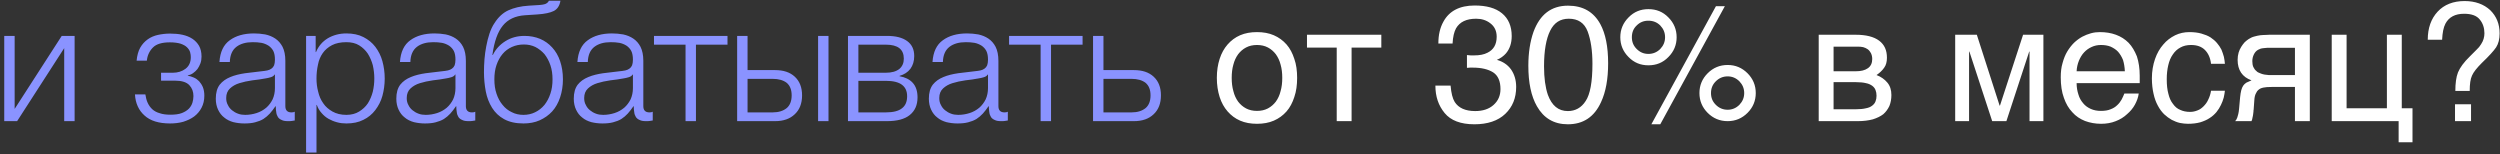
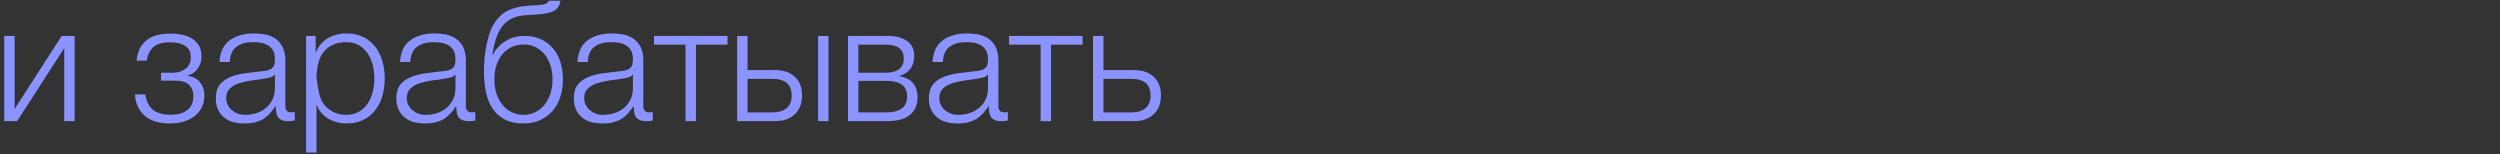
<svg xmlns="http://www.w3.org/2000/svg" width="454" height="28" viewBox="0 0 454 28" fill="none">
  <rect x="0" y="0" width="454" height="28" fill="#333333" stroke="none" />
-   <path d="M2.66 19.78L11.21 6.52H13.55V22H11.66V8.74L3.11 22H0.77V6.52H2.66V19.78ZM30.898 22.42C28.828 22.42 27.298 21.94 26.248 20.98C25.198 20.05 24.598 18.76 24.508 17.14H26.398C26.488 17.71 26.608 18.22 26.818 18.67C27.028 19.12 27.298 19.51 27.658 19.84C28.018 20.17 28.468 20.41 29.008 20.56C29.518 20.74 30.178 20.83 30.928 20.83C31.798 20.83 32.488 20.74 33.028 20.53C33.568 20.32 33.988 20.05 34.318 19.72C34.618 19.39 34.828 19.03 34.948 18.64C35.068 18.25 35.128 17.83 35.128 17.44C35.128 16.66 34.888 16 34.378 15.46C33.868 14.92 32.998 14.65 31.828 14.65H29.248V13.21H31.378C32.278 13.21 33.058 12.97 33.688 12.49C34.318 12.01 34.648 11.32 34.648 10.39C34.648 10.12 34.618 9.82 34.528 9.49C34.438 9.16 34.228 8.86 33.958 8.59C33.688 8.32 33.298 8.11 32.788 7.93C32.278 7.78 31.648 7.69 30.838 7.69C29.428 7.69 28.408 7.99 27.778 8.62C27.148 9.25 26.758 10.06 26.668 11.02H24.808C24.898 10.09 25.108 9.28 25.468 8.65C25.828 8.02 26.278 7.54 26.818 7.15C27.358 6.76 27.988 6.49 28.678 6.34C29.368 6.19 30.118 6.1 30.868 6.1C31.678 6.1 32.428 6.16 33.118 6.31C33.808 6.46 34.408 6.7 34.918 7.03C35.428 7.36 35.848 7.81 36.148 8.32C36.448 8.86 36.598 9.52 36.598 10.27C36.598 10.72 36.538 11.14 36.388 11.53C36.238 11.92 36.058 12.25 35.848 12.55C35.608 12.85 35.338 13.09 35.038 13.3C34.738 13.51 34.438 13.63 34.108 13.69V13.75C34.468 13.81 34.828 13.93 35.188 14.08C35.548 14.23 35.878 14.47 36.148 14.74C36.418 15.04 36.658 15.4 36.838 15.82C37.018 16.27 37.108 16.78 37.108 17.38C37.108 18.22 36.928 18.94 36.598 19.57C36.268 20.2 35.818 20.74 35.248 21.16C34.678 21.58 34.018 21.88 33.268 22.12C32.518 22.33 31.708 22.42 30.898 22.42ZM44.379 22.42C43.658 22.42 42.998 22.33 42.368 22.18C41.739 22 41.169 21.73 40.718 21.34C40.239 20.98 39.879 20.5 39.608 19.93C39.339 19.36 39.188 18.7 39.188 17.92C39.188 16.84 39.428 16 39.908 15.37C40.389 14.77 41.019 14.32 41.828 13.99C42.608 13.66 43.508 13.45 44.498 13.3L47.498 12.94C47.889 12.91 48.218 12.85 48.548 12.79C48.849 12.73 49.089 12.61 49.298 12.46C49.508 12.31 49.658 12.13 49.779 11.86C49.868 11.59 49.928 11.26 49.928 10.84C49.928 10.21 49.839 9.67 49.629 9.25C49.419 8.86 49.118 8.53 48.758 8.29C48.368 8.05 47.949 7.87 47.468 7.78C46.959 7.69 46.449 7.66 45.879 7.66C44.678 7.66 43.688 7.93 42.938 8.5C42.188 9.07 41.769 10 41.739 11.26H39.849C39.968 9.43 40.599 8.11 41.739 7.3C42.849 6.49 44.319 6.07 46.118 6.07C46.809 6.07 47.468 6.13 48.158 6.25C48.849 6.4 49.449 6.64 49.989 7C50.529 7.36 50.978 7.87 51.309 8.5C51.639 9.16 51.819 10 51.819 11.05V19.27C51.819 20.02 52.178 20.41 52.928 20.41C53.169 20.41 53.379 20.38 53.529 20.29V21.88L52.959 21.97C52.779 22 52.569 22 52.298 22C51.819 22 51.428 21.94 51.158 21.79C50.858 21.67 50.618 21.49 50.468 21.25C50.319 21.01 50.199 20.71 50.169 20.38C50.108 20.05 50.078 19.69 50.078 19.3H50.019C49.688 19.81 49.328 20.23 48.998 20.62C48.639 21.01 48.248 21.34 47.828 21.61C47.379 21.88 46.898 22.06 46.328 22.21C45.758 22.36 45.129 22.42 44.379 22.42ZM44.529 20.86C45.248 20.86 45.938 20.74 46.599 20.53C47.258 20.32 47.828 19.99 48.339 19.57C48.819 19.15 49.209 18.64 49.508 18.04C49.779 17.44 49.928 16.75 49.928 16V13.54H49.868C49.748 13.75 49.508 13.93 49.178 14.02C48.849 14.11 48.548 14.2 48.279 14.23C47.468 14.38 46.658 14.5 45.819 14.59C44.949 14.71 44.169 14.89 43.478 15.1C42.788 15.31 42.218 15.64 41.769 16.06C41.319 16.48 41.078 17.05 41.078 17.8C41.078 18.28 41.169 18.7 41.379 19.06C41.559 19.45 41.798 19.75 42.129 20.02C42.459 20.29 42.819 20.5 43.239 20.65C43.629 20.8 44.078 20.86 44.529 20.86ZM57.325 9.46H57.385C57.835 8.38 58.555 7.54 59.545 6.94C60.535 6.37 61.645 6.07 62.905 6.07C64.075 6.07 65.125 6.28 65.995 6.73C66.865 7.18 67.585 7.75 68.155 8.5C68.725 9.25 69.175 10.12 69.445 11.11C69.715 12.1 69.865 13.15 69.865 14.26C69.865 15.37 69.715 16.42 69.445 17.41C69.175 18.4 68.725 19.24 68.155 19.99C67.585 20.74 66.865 21.34 65.995 21.76C65.125 22.21 64.075 22.42 62.905 22.42C62.335 22.42 61.765 22.36 61.225 22.21C60.655 22.06 60.145 21.85 59.665 21.58C59.185 21.31 58.765 20.95 58.405 20.53C58.015 20.11 57.745 19.63 57.535 19.06H57.475V27.7H55.585V6.52H57.325V9.46ZM62.905 20.86C63.805 20.86 64.585 20.65 65.215 20.26C65.845 19.87 66.385 19.39 66.805 18.76C67.195 18.13 67.495 17.44 67.705 16.63C67.885 15.85 67.975 15.07 67.975 14.26C67.975 13.45 67.885 12.67 67.705 11.86C67.495 11.08 67.195 10.39 66.805 9.76C66.385 9.13 65.845 8.62 65.215 8.23C64.585 7.84 63.805 7.66 62.905 7.66C61.855 7.66 60.985 7.84 60.295 8.2C59.605 8.56 59.035 9.04 58.615 9.64C58.195 10.24 57.895 10.93 57.745 11.74C57.565 12.55 57.475 13.39 57.475 14.26C57.475 15.07 57.565 15.85 57.775 16.63C57.955 17.44 58.255 18.13 58.705 18.76C59.125 19.39 59.695 19.87 60.385 20.26C61.075 20.65 61.915 20.86 62.905 20.86ZM77.162 22.42C76.442 22.42 75.782 22.33 75.152 22.18C74.522 22 73.952 21.73 73.502 21.34C73.022 20.98 72.662 20.5 72.392 19.93C72.122 19.36 71.972 18.7 71.972 17.92C71.972 16.84 72.212 16 72.692 15.37C73.172 14.77 73.802 14.32 74.612 13.99C75.392 13.66 76.292 13.45 77.282 13.3L80.282 12.94C80.672 12.91 81.002 12.85 81.332 12.79C81.632 12.73 81.872 12.61 82.082 12.46C82.292 12.31 82.442 12.13 82.562 11.86C82.652 11.59 82.712 11.26 82.712 10.84C82.712 10.21 82.622 9.67 82.412 9.25C82.202 8.86 81.902 8.53 81.542 8.29C81.152 8.05 80.732 7.87 80.252 7.78C79.742 7.69 79.232 7.66 78.662 7.66C77.462 7.66 76.472 7.93 75.722 8.5C74.972 9.07 74.552 10 74.522 11.26H72.632C72.752 9.43 73.382 8.11 74.522 7.3C75.632 6.49 77.102 6.07 78.902 6.07C79.592 6.07 80.252 6.13 80.942 6.25C81.632 6.4 82.232 6.64 82.772 7C83.312 7.36 83.762 7.87 84.092 8.5C84.422 9.16 84.602 10 84.602 11.05V19.27C84.602 20.02 84.962 20.41 85.712 20.41C85.952 20.41 86.162 20.38 86.312 20.29V21.88L85.742 21.97C85.562 22 85.352 22 85.082 22C84.602 22 84.212 21.94 83.942 21.79C83.642 21.67 83.402 21.49 83.252 21.25C83.102 21.01 82.982 20.71 82.952 20.38C82.892 20.05 82.862 19.69 82.862 19.3H82.802C82.472 19.81 82.112 20.23 81.782 20.62C81.422 21.01 81.032 21.34 80.612 21.61C80.162 21.88 79.682 22.06 79.112 22.21C78.542 22.36 77.912 22.42 77.162 22.42ZM77.312 20.86C78.032 20.86 78.722 20.74 79.382 20.53C80.042 20.32 80.612 19.99 81.122 19.57C81.602 19.15 81.992 18.64 82.292 18.04C82.562 17.44 82.712 16.75 82.712 16V13.54H82.652C82.532 13.75 82.292 13.93 81.962 14.02C81.632 14.11 81.332 14.2 81.062 14.23C80.252 14.38 79.442 14.5 78.602 14.59C77.732 14.71 76.952 14.89 76.262 15.1C75.572 15.31 75.002 15.64 74.552 16.06C74.102 16.48 73.862 17.05 73.862 17.8C73.862 18.28 73.952 18.7 74.162 19.06C74.342 19.45 74.582 19.75 74.912 20.02C75.242 20.29 75.602 20.5 76.022 20.65C76.412 20.8 76.862 20.86 77.312 20.86ZM95.058 22.42C93.648 22.42 92.478 22.15 91.548 21.64C90.618 21.13 89.898 20.44 89.358 19.57C88.818 18.7 88.428 17.71 88.218 16.6C88.008 15.49 87.888 14.32 87.888 13.12C87.888 12.37 87.918 11.59 87.978 10.78C88.038 9.97 88.158 9.19 88.308 8.38C88.458 7.6 88.638 6.85 88.878 6.13C89.118 5.41 89.418 4.75 89.808 4.18C90.498 3.1 91.338 2.32 92.328 1.87C93.318 1.42 94.548 1.12 96.018 1.03L97.458 0.94C98.268 0.91 98.808 0.82 99.078 0.7C99.348 0.58 99.558 0.4 99.678 0.13H101.778C101.628 1.06 101.208 1.66 100.578 1.99C99.918 2.32 98.928 2.53 97.608 2.62L95.328 2.77C93.558 2.89 92.238 3.52 91.308 4.66C90.378 5.8 89.748 7.57 89.418 9.97H89.508C90.018 8.92 90.798 8.08 91.818 7.45C92.838 6.82 93.978 6.52 95.238 6.52C96.288 6.52 97.218 6.7 98.088 7.06C98.928 7.42 99.648 7.93 100.278 8.62C100.908 9.31 101.388 10.12 101.718 11.11C102.048 12.1 102.228 13.18 102.228 14.41C102.228 15.61 102.048 16.69 101.718 17.68C101.388 18.67 100.908 19.54 100.278 20.23C99.648 20.92 98.868 21.46 97.998 21.85C97.128 22.24 96.138 22.42 95.058 22.42ZM95.058 20.86C95.808 20.86 96.528 20.71 97.188 20.38C97.818 20.08 98.388 19.63 98.868 19.06C99.318 18.49 99.678 17.83 99.948 17.02C100.218 16.24 100.338 15.37 100.338 14.41C100.338 13.48 100.218 12.61 99.948 11.83C99.678 11.05 99.318 10.39 98.868 9.82C98.388 9.28 97.848 8.86 97.218 8.53C96.588 8.23 95.898 8.08 95.148 8.08C94.338 8.08 93.618 8.23 92.958 8.53C92.298 8.83 91.728 9.25 91.278 9.79C90.798 10.36 90.438 11.02 90.168 11.8C89.898 12.58 89.778 13.45 89.778 14.41C89.778 15.37 89.898 16.24 90.168 17.02C90.438 17.83 90.798 18.49 91.278 19.06C91.728 19.63 92.298 20.08 92.958 20.38C93.588 20.71 94.308 20.86 95.058 20.86ZM109.388 22.42C108.668 22.42 108.008 22.33 107.378 22.18C106.748 22 106.178 21.73 105.728 21.34C105.248 20.98 104.888 20.5 104.618 19.93C104.348 19.36 104.198 18.7 104.198 17.92C104.198 16.84 104.438 16 104.918 15.37C105.398 14.77 106.028 14.32 106.838 13.99C107.618 13.66 108.518 13.45 109.508 13.3L112.508 12.94C112.898 12.91 113.228 12.85 113.558 12.79C113.858 12.73 114.098 12.61 114.308 12.46C114.518 12.31 114.668 12.13 114.788 11.86C114.878 11.59 114.938 11.26 114.938 10.84C114.938 10.21 114.848 9.67 114.638 9.25C114.428 8.86 114.128 8.53 113.768 8.29C113.378 8.05 112.958 7.87 112.478 7.78C111.968 7.69 111.458 7.66 110.888 7.66C109.688 7.66 108.698 7.93 107.948 8.5C107.198 9.07 106.778 10 106.748 11.26H104.858C104.978 9.43 105.608 8.11 106.748 7.3C107.858 6.49 109.328 6.07 111.128 6.07C111.818 6.07 112.478 6.13 113.168 6.25C113.858 6.4 114.458 6.64 114.998 7C115.538 7.36 115.988 7.87 116.318 8.5C116.648 9.16 116.828 10 116.828 11.05V19.27C116.828 20.02 117.188 20.41 117.938 20.41C118.178 20.41 118.388 20.38 118.538 20.29V21.88L117.968 21.97C117.788 22 117.578 22 117.308 22C116.828 22 116.438 21.94 116.168 21.79C115.868 21.67 115.628 21.49 115.478 21.25C115.328 21.01 115.208 20.71 115.178 20.38C115.118 20.05 115.088 19.69 115.088 19.3H115.028C114.698 19.81 114.338 20.23 114.008 20.62C113.648 21.01 113.258 21.34 112.838 21.61C112.388 21.88 111.908 22.06 111.338 22.21C110.768 22.36 110.138 22.42 109.388 22.42ZM109.538 20.86C110.258 20.86 110.948 20.74 111.608 20.53C112.268 20.32 112.838 19.99 113.348 19.57C113.828 19.15 114.218 18.64 114.518 18.04C114.788 17.44 114.938 16.75 114.938 16V13.54H114.878C114.758 13.75 114.518 13.93 114.188 14.02C113.858 14.11 113.558 14.2 113.288 14.23C112.478 14.38 111.668 14.5 110.828 14.59C109.958 14.71 109.178 14.89 108.488 15.1C107.798 15.31 107.228 15.64 106.778 16.06C106.328 16.48 106.088 17.05 106.088 17.8C106.088 18.28 106.178 18.7 106.388 19.06C106.568 19.45 106.808 19.75 107.138 20.02C107.468 20.29 107.828 20.5 108.248 20.65C108.638 20.8 109.088 20.86 109.538 20.86ZM118.765 6.52H132.115V8.11H126.385V22H124.495V8.11H118.765V6.52ZM135.756 12.73H140.766C142.266 12.73 143.466 13.12 144.336 13.93C145.206 14.74 145.656 15.85 145.656 17.32C145.656 18.79 145.206 19.93 144.336 20.74C143.466 21.58 142.266 22 140.766 22H133.866V6.52H135.756V12.73ZM150.456 22H148.566V6.52H150.456V22ZM140.316 20.41C141.396 20.41 142.236 20.14 142.866 19.63C143.466 19.12 143.766 18.34 143.766 17.32C143.766 16.3 143.466 15.55 142.866 15.04C142.236 14.56 141.396 14.32 140.316 14.32H135.756V20.41H140.316ZM161.073 6.52C162.663 6.52 163.863 6.82 164.733 7.45C165.603 8.08 166.023 8.98 166.023 10.18C166.023 11.11 165.783 11.86 165.333 12.49C164.853 13.12 164.193 13.54 163.353 13.78V13.84C164.373 14.02 165.183 14.41 165.753 15.04C166.323 15.67 166.623 16.54 166.623 17.68C166.623 19.09 166.143 20.14 165.213 20.89C164.283 21.64 162.903 22 161.073 22H153.993V6.52H161.073ZM160.863 13.21C161.943 13.21 162.753 12.97 163.323 12.52C163.863 12.07 164.133 11.44 164.133 10.66C164.133 8.95 163.053 8.11 160.863 8.11H155.883V13.21H160.863ZM160.863 20.41C162.183 20.41 163.173 20.17 163.803 19.66C164.433 19.18 164.733 18.46 164.733 17.47C164.733 16.57 164.433 15.88 163.803 15.4C163.173 14.92 162.183 14.68 160.863 14.68H155.883V20.41H160.863ZM173.871 22.42C173.151 22.42 172.491 22.33 171.861 22.18C171.231 22 170.661 21.73 170.211 21.34C169.731 20.98 169.371 20.5 169.101 19.93C168.831 19.36 168.681 18.7 168.681 17.92C168.681 16.84 168.921 16 169.401 15.37C169.881 14.77 170.511 14.32 171.321 13.99C172.101 13.66 173.001 13.45 173.991 13.3L176.991 12.94C177.381 12.91 177.711 12.85 178.041 12.79C178.341 12.73 178.581 12.61 178.791 12.46C179.001 12.31 179.151 12.13 179.271 11.86C179.361 11.59 179.421 11.26 179.421 10.84C179.421 10.21 179.331 9.67 179.121 9.25C178.911 8.86 178.611 8.53 178.251 8.29C177.861 8.05 177.441 7.87 176.961 7.78C176.451 7.69 175.941 7.66 175.371 7.66C174.171 7.66 173.181 7.93 172.431 8.5C171.681 9.07 171.261 10 171.231 11.26H169.341C169.461 9.43 170.091 8.11 171.231 7.3C172.341 6.49 173.811 6.07 175.611 6.07C176.301 6.07 176.961 6.13 177.651 6.25C178.341 6.4 178.941 6.64 179.481 7C180.021 7.36 180.471 7.87 180.801 8.5C181.131 9.16 181.311 10 181.311 11.05V19.27C181.311 20.02 181.671 20.41 182.421 20.41C182.661 20.41 182.871 20.38 183.021 20.29V21.88L182.451 21.97C182.271 22 182.061 22 181.791 22C181.311 22 180.921 21.94 180.651 21.79C180.351 21.67 180.111 21.49 179.961 21.25C179.811 21.01 179.691 20.71 179.661 20.38C179.601 20.05 179.571 19.69 179.571 19.3H179.511C179.181 19.81 178.821 20.23 178.491 20.62C178.131 21.01 177.741 21.34 177.321 21.61C176.871 21.88 176.391 22.06 175.821 22.21C175.251 22.36 174.621 22.42 173.871 22.42ZM174.021 20.86C174.741 20.86 175.431 20.74 176.091 20.53C176.751 20.32 177.321 19.99 177.831 19.57C178.311 19.15 178.701 18.64 179.001 18.04C179.271 17.44 179.421 16.75 179.421 16V13.54H179.361C179.241 13.75 179.001 13.93 178.671 14.02C178.341 14.11 178.041 14.2 177.771 14.23C176.961 14.38 176.151 14.5 175.311 14.59C174.441 14.71 173.661 14.89 172.971 15.1C172.281 15.31 171.711 15.64 171.261 16.06C170.811 16.48 170.571 17.05 170.571 17.8C170.571 18.28 170.661 18.7 170.871 19.06C171.051 19.45 171.291 19.75 171.621 20.02C171.951 20.29 172.311 20.5 172.731 20.65C173.121 20.8 173.571 20.86 174.021 20.86ZM183.247 6.52H196.597V8.11H190.867V22H188.977V8.11H183.247V6.52ZM200.388 12.73H205.938C207.438 12.73 208.638 13.12 209.508 13.93C210.378 14.74 210.828 15.85 210.828 17.32C210.828 18.79 210.378 19.93 209.508 20.74C208.638 21.58 207.438 22 205.938 22H198.498V6.52H200.388V12.73ZM205.488 20.41C206.568 20.41 207.408 20.14 208.038 19.63C208.638 19.12 208.938 18.34 208.938 17.32C208.938 16.3 208.638 15.55 208.038 15.04C207.408 14.56 206.568 14.32 205.488 14.32H200.388V20.41H205.488Z" fill="#8A93FF" />
-   <path d="M235.558 14.14C235.558 15.43 235.408 16.57 235.048 17.62C234.718 18.64 234.268 19.51 233.638 20.23C233.008 20.95 232.228 21.52 231.328 21.91C230.428 22.3 229.408 22.48 228.268 22.48C227.128 22.48 226.108 22.3 225.208 21.91C224.308 21.52 223.558 20.95 222.928 20.23C222.298 19.51 221.818 18.64 221.488 17.62C221.158 16.57 220.978 15.43 220.978 14.14C220.978 12.85 221.158 11.71 221.488 10.69C221.818 9.67 222.298 8.8 222.928 8.08C223.558 7.36 224.308 6.79 225.208 6.4C226.108 6.01 227.128 5.83 228.268 5.83C229.408 5.83 230.428 6.01 231.328 6.4C232.228 6.79 233.008 7.36 233.638 8.08C234.268 8.8 234.718 9.67 235.048 10.69C235.408 11.71 235.558 12.85 235.558 14.14ZM232.858 14.14C232.858 13.27 232.768 12.46 232.558 11.74C232.378 11.02 232.078 10.39 231.688 9.85C231.298 9.34 230.818 8.92 230.248 8.62C229.678 8.32 229.018 8.17 228.268 8.17C227.518 8.17 226.858 8.32 226.288 8.62C225.718 8.92 225.238 9.34 224.848 9.85C224.458 10.39 224.158 11.02 223.978 11.74C223.768 12.46 223.678 13.27 223.678 14.14C223.678 15.01 223.768 15.82 223.978 16.54C224.158 17.29 224.458 17.92 224.848 18.46C225.238 18.97 225.718 19.39 226.288 19.69C226.858 19.99 227.518 20.14 228.268 20.14C229.018 20.14 229.678 19.99 230.248 19.69C230.818 19.39 231.298 18.97 231.688 18.46C232.078 17.92 232.378 17.29 232.558 16.54C232.768 15.82 232.858 15.01 232.858 14.14ZM237.348 6.31H250.848V8.65H245.448V22H242.748V8.65H237.348V6.31ZM262.347 20.53C261.207 19.15 260.667 17.5 260.667 15.55H263.427C263.547 16.93 263.787 17.89 264.177 18.52C264.867 19.6 266.097 20.17 267.897 20.17C269.277 20.17 270.387 19.81 271.227 19.06C272.067 18.31 272.487 17.35 272.487 16.18C272.487 14.74 272.037 13.72 271.167 13.15C270.267 12.58 269.037 12.28 267.477 12.28H266.937C266.757 12.31 266.577 12.31 266.397 12.31V10C266.667 10.03 266.877 10.03 267.087 10.06H267.687C268.677 10.06 269.487 9.91 270.117 9.58C271.227 9.04 271.797 8.08 271.797 6.67C271.797 5.62 271.407 4.81 270.657 4.24C269.937 3.67 269.067 3.4 268.077 3.4C266.307 3.4 265.107 3.97 264.417 5.14C264.057 5.8 263.847 6.73 263.787 7.9H261.207C261.207 6.34 261.507 5.02 262.137 3.91C263.187 1.99 265.077 1 267.807 1C269.937 1 271.587 1.45 272.757 2.41C273.927 3.37 274.527 4.75 274.527 6.55C274.527 7.84 274.167 8.89 273.477 9.7C273.057 10.18 272.487 10.6 271.827 10.87C272.907 11.17 273.777 11.74 274.407 12.61C275.007 13.48 275.337 14.53 275.337 15.79C275.337 17.8 274.677 19.42 273.357 20.68C272.037 21.94 270.147 22.57 267.747 22.57C265.257 22.57 263.457 21.88 262.347 20.53ZM290.627 4.39C291.557 6.1 292.037 8.47 292.037 11.47C292.037 14.35 291.617 16.69 290.747 18.55C289.517 21.25 287.507 22.57 284.717 22.57C282.197 22.57 280.337 21.46 279.107 19.3C278.057 17.47 277.547 15.01 277.547 11.95C277.547 9.55 277.877 7.51 278.477 5.8C279.647 2.62 281.717 1.03 284.747 1.03C287.447 1.03 289.397 2.14 290.627 4.39ZM287.957 18.34C288.767 17.14 289.187 14.89 289.187 11.59C289.187 9.19 288.887 7.24 288.317 5.71C287.717 4.15 286.577 3.4 284.897 3.4C283.337 3.4 282.227 4.12 281.507 5.59C280.787 7.03 280.397 9.19 280.397 12.04C280.397 14.17 280.637 15.88 281.087 17.2C281.807 19.18 283.007 20.17 284.717 20.17C286.067 20.17 287.177 19.57 287.957 18.34ZM301.507 22.57H299.887L311.617 1.12H313.237L301.507 22.57ZM302.977 3.16C303.967 4.15 304.477 5.35 304.477 6.76C304.477 8.17 303.967 9.37 302.977 10.36C301.987 11.38 300.787 11.86 299.347 11.86C297.937 11.86 296.737 11.38 295.747 10.36C294.757 9.37 294.247 8.17 294.247 6.76C294.247 5.35 294.757 4.15 295.747 3.16C296.737 2.14 297.937 1.66 299.347 1.66C300.787 1.66 301.987 2.14 302.977 3.16ZM301.507 8.89C302.077 8.29 302.377 7.6 302.377 6.76C302.377 5.92 302.077 5.23 301.507 4.63C300.907 4.03 300.187 3.76 299.347 3.76C298.507 3.76 297.817 4.03 297.217 4.63C296.617 5.2 296.347 5.92 296.347 6.76C296.347 7.6 296.617 8.29 297.217 8.89C297.817 9.49 298.507 9.79 299.347 9.79C300.187 9.79 300.907 9.49 301.507 8.89ZM317.347 13.3C318.337 14.29 318.847 15.49 318.847 16.9C318.847 18.31 318.337 19.51 317.347 20.5C316.357 21.49 315.157 22 313.747 22C312.307 22 311.107 21.49 310.117 20.5C309.127 19.51 308.617 18.31 308.617 16.9C308.617 15.49 309.127 14.29 310.117 13.3C311.107 12.31 312.307 11.8 313.747 11.8C315.157 11.8 316.357 12.31 317.347 13.3ZM315.877 19.03C316.447 18.43 316.747 17.74 316.747 16.9C316.747 16.06 316.447 15.37 315.877 14.77C315.277 14.17 314.557 13.87 313.747 13.87C312.907 13.87 312.187 14.17 311.587 14.77C310.987 15.37 310.717 16.06 310.717 16.9C310.717 17.74 310.987 18.43 311.587 19.03C312.187 19.63 312.907 19.93 313.747 19.93C314.557 19.93 315.277 19.63 315.877 19.03ZM336.967 6.31C338.887 6.31 340.297 6.67 341.257 7.39C342.217 8.11 342.667 9.13 342.667 10.48C342.667 11.2 342.517 11.83 342.157 12.31C341.797 12.82 341.347 13.24 340.777 13.63C341.587 13.93 342.247 14.41 342.727 14.98C343.237 15.58 343.477 16.33 343.477 17.26C343.477 17.98 343.357 18.64 343.117 19.24C342.847 19.81 342.487 20.32 342.007 20.74C341.497 21.13 340.867 21.43 340.117 21.67C339.337 21.88 338.407 22 337.387 22H330.277V6.31H336.967ZM337.057 12.94C337.957 12.94 338.677 12.76 339.187 12.4C339.727 12.04 339.997 11.47 339.997 10.72C339.997 10.3 339.907 9.94 339.757 9.64C339.607 9.37 339.427 9.13 339.187 8.95C338.917 8.77 338.677 8.65 338.347 8.56C338.047 8.5 337.717 8.47 337.417 8.47H332.977V12.94H337.057ZM337.057 19.84C337.777 19.84 338.377 19.78 338.857 19.66C339.337 19.57 339.697 19.42 339.997 19.18C340.267 18.97 340.477 18.73 340.597 18.4C340.717 18.1 340.777 17.77 340.777 17.38C340.777 16.99 340.717 16.66 340.597 16.36C340.477 16.03 340.267 15.79 339.997 15.58C339.697 15.37 339.337 15.19 338.857 15.1C338.377 14.98 337.777 14.92 337.057 14.92H332.977V19.84H337.057ZM363.132 19.18H363.192L367.392 6.31H371.082V22H368.562V9.37H368.502L364.362 22H361.782L357.642 9.37H357.582V22H355.062V6.31H358.992L363.132 19.18ZM388.393 16.99C388.303 17.68 388.062 18.34 387.703 19C387.343 19.66 386.863 20.23 386.263 20.74C385.693 21.28 385.003 21.7 384.223 22C383.413 22.33 382.513 22.48 381.553 22.48C380.503 22.48 379.543 22.3 378.643 21.97C377.743 21.61 376.963 21.1 376.333 20.38C375.673 19.69 375.163 18.82 374.803 17.77C374.413 16.72 374.233 15.46 374.233 14.05C374.233 13.09 374.323 12.22 374.563 11.44C374.773 10.66 375.042 9.97 375.403 9.37C375.763 8.77 376.183 8.23 376.633 7.78C377.113 7.33 377.593 6.97 378.133 6.67C378.643 6.4 379.183 6.19 379.723 6.04C380.263 5.89 380.803 5.83 381.313 5.83C382.393 5.83 383.353 5.98 384.253 6.31C385.153 6.64 385.903 7.12 386.563 7.78C387.193 8.44 387.673 9.28 388.062 10.24C388.393 11.26 388.573 12.43 388.573 13.75V15.1H377.113C377.113 15.85 377.233 16.54 377.443 17.17C377.623 17.8 377.923 18.31 378.313 18.76C378.673 19.21 379.153 19.54 379.693 19.78C380.233 20.02 380.833 20.14 381.523 20.14C382.213 20.14 382.813 20.05 383.293 19.84C383.773 19.66 384.163 19.42 384.493 19.09C384.823 18.79 385.063 18.46 385.273 18.1C385.483 17.71 385.633 17.35 385.783 16.99H388.393ZM385.873 12.94C385.843 12.19 385.723 11.5 385.543 10.9C385.303 10.3 385.003 9.82 384.643 9.4C384.283 9.01 383.803 8.71 383.293 8.47C382.753 8.26 382.183 8.17 381.523 8.17C380.923 8.17 380.353 8.29 379.843 8.53C379.303 8.77 378.853 9.1 378.463 9.52C378.073 9.94 377.773 10.45 377.533 11.02C377.293 11.62 377.143 12.25 377.113 12.94H385.873ZM404.042 16.48C404.012 16.87 403.922 17.26 403.832 17.71C403.712 18.19 403.532 18.61 403.322 19.06C403.112 19.51 402.842 19.93 402.512 20.35C402.182 20.74 401.762 21.13 401.282 21.43C400.802 21.76 400.232 22 399.572 22.21C398.912 22.39 398.162 22.48 397.322 22.48C396.872 22.48 396.392 22.42 395.882 22.33C395.342 22.21 394.862 22 394.382 21.76C393.902 21.49 393.452 21.16 393.002 20.74C392.582 20.32 392.192 19.81 391.862 19.18C391.532 18.58 391.262 17.86 391.082 17.02C390.902 16.24 390.782 15.28 390.782 14.23C390.782 12.94 390.992 11.77 391.352 10.72C391.712 9.67 392.222 8.8 392.852 8.08C393.452 7.36 394.172 6.82 395.012 6.4C395.822 6.01 396.692 5.83 397.592 5.83C398.432 5.83 399.152 5.92 399.782 6.1C400.412 6.28 400.952 6.49 401.432 6.79C401.882 7.09 402.272 7.42 402.602 7.81C402.932 8.2 403.202 8.59 403.412 9.01C403.592 9.46 403.742 9.88 403.862 10.33C403.952 10.75 404.012 11.2 404.042 11.59H401.522C401.402 10.51 401.012 9.67 400.412 9.07C399.812 8.47 398.972 8.17 397.892 8.17C397.142 8.17 396.512 8.32 395.972 8.62C395.402 8.92 394.952 9.34 394.592 9.88C394.202 10.42 393.932 11.08 393.752 11.86C393.572 12.64 393.482 13.45 393.482 14.38C393.482 15.43 393.572 16.3 393.782 17.05C393.962 17.8 394.232 18.4 394.622 18.88C394.982 19.39 395.402 19.75 395.942 19.96C396.452 20.2 397.052 20.32 397.712 20.32C398.192 20.32 398.612 20.23 399.062 20.05C399.482 19.9 399.842 19.63 400.172 19.3C400.502 18.97 400.802 18.58 401.012 18.1C401.252 17.62 401.432 17.08 401.522 16.48H404.042ZM416.762 15.79H413.282C412.652 15.79 412.112 15.79 411.662 15.82C411.182 15.85 410.792 15.94 410.462 16.09C410.162 16.27 409.892 16.48 409.742 16.84C409.532 17.17 409.412 17.62 409.382 18.25L409.262 19.93C409.232 19.99 409.232 20.08 409.232 20.23C409.202 20.38 409.202 20.56 409.172 20.74C409.142 20.95 409.112 21.16 409.052 21.37C409.022 21.61 408.962 21.82 408.872 22H405.902C405.992 21.91 406.022 21.82 406.112 21.73C406.172 21.64 406.232 21.49 406.292 21.34C406.352 21.19 406.412 20.95 406.472 20.71C406.532 20.44 406.592 20.11 406.622 19.69L406.802 17.68C406.862 17.14 406.922 16.72 407.012 16.39C407.102 16.06 407.222 15.76 407.372 15.55C407.522 15.34 407.702 15.16 407.942 15.01C408.212 14.89 408.512 14.74 408.872 14.59C407.192 13.99 406.352 12.73 406.352 10.87C406.352 10.39 406.412 9.97 406.532 9.55C406.652 9.16 406.802 8.83 407.012 8.5C407.192 8.2 407.402 7.93 407.642 7.66C407.882 7.45 408.122 7.24 408.362 7.09C408.662 6.91 408.992 6.73 409.352 6.64C409.742 6.52 410.102 6.46 410.462 6.4C410.822 6.37 411.182 6.34 411.542 6.34C411.872 6.31 412.202 6.31 412.502 6.31H419.462V22H416.762V15.79ZM411.752 8.68C411.512 8.71 411.272 8.71 411.092 8.74C410.912 8.74 410.732 8.8 410.552 8.83C410.402 8.89 410.252 8.95 410.072 9.04C409.742 9.22 409.472 9.52 409.292 9.91C409.112 10.27 409.022 10.69 409.022 11.11C409.022 11.53 409.082 11.89 409.202 12.16C409.352 12.46 409.502 12.7 409.742 12.88C409.922 13.09 410.162 13.21 410.432 13.3C410.672 13.42 410.942 13.48 411.212 13.54L411.992 13.63C412.232 13.63 412.472 13.63 412.652 13.63H416.762V8.68H411.752ZM426.141 19.66H433.461V6.31H436.161V19.66H438.111V25.84H435.591V22H423.441V6.31H426.141V19.66ZM442.68 2.11C443.85 0.85 445.5 0.19 447.57 0.19C449.49 0.19 451.05 0.76 452.22 1.84C453.36 2.95 453.93 4.36 453.93 6.07C453.93 7.09 453.72 7.93 453.3 8.59C452.88 9.22 452.01 10.18 450.72 11.41C449.79 12.34 449.19 13.09 448.92 13.72C448.62 14.35 448.5 15.28 448.5 16.51H445.89C445.89 15.13 446.04 13.99 446.37 13.15C446.73 12.28 447.42 11.32 448.56 10.21L449.73 9.04C450.09 8.71 450.36 8.38 450.57 8.02C450.99 7.39 451.17 6.73 451.17 6.04C451.17 5.08 450.9 4.24 450.33 3.55C449.76 2.83 448.8 2.5 447.48 2.5C445.86 2.5 444.72 3.1 444.09 4.3C443.73 4.99 443.55 5.95 443.49 7.21H440.88C440.88 5.11 441.48 3.4 442.68 2.11ZM448.74 22H445.83V18.94H448.74V22Z" fill="white" />
+   <path d="M2.66 19.78L11.21 6.52H13.55V22H11.66V8.74L3.11 22H0.77V6.52H2.66V19.78ZM30.898 22.42C28.828 22.42 27.298 21.94 26.248 20.98C25.198 20.05 24.598 18.76 24.508 17.14H26.398C26.488 17.71 26.608 18.22 26.818 18.67C27.028 19.12 27.298 19.51 27.658 19.84C28.018 20.17 28.468 20.41 29.008 20.56C29.518 20.74 30.178 20.83 30.928 20.83C31.798 20.83 32.488 20.74 33.028 20.53C33.568 20.32 33.988 20.05 34.318 19.72C34.618 19.39 34.828 19.03 34.948 18.64C35.068 18.25 35.128 17.83 35.128 17.44C35.128 16.66 34.888 16 34.378 15.46C33.868 14.92 32.998 14.65 31.828 14.65H29.248V13.21H31.378C32.278 13.21 33.058 12.97 33.688 12.49C34.318 12.01 34.648 11.32 34.648 10.39C34.648 10.12 34.618 9.82 34.528 9.49C34.438 9.16 34.228 8.86 33.958 8.59C33.688 8.32 33.298 8.11 32.788 7.93C32.278 7.78 31.648 7.69 30.838 7.69C29.428 7.69 28.408 7.99 27.778 8.62C27.148 9.25 26.758 10.06 26.668 11.02H24.808C24.898 10.09 25.108 9.28 25.468 8.65C25.828 8.02 26.278 7.54 26.818 7.15C27.358 6.76 27.988 6.49 28.678 6.34C29.368 6.19 30.118 6.1 30.868 6.1C31.678 6.1 32.428 6.16 33.118 6.31C33.808 6.46 34.408 6.7 34.918 7.03C35.428 7.36 35.848 7.81 36.148 8.32C36.448 8.86 36.598 9.52 36.598 10.27C36.598 10.72 36.538 11.14 36.388 11.53C36.238 11.92 36.058 12.25 35.848 12.55C35.608 12.85 35.338 13.09 35.038 13.3C34.738 13.51 34.438 13.63 34.108 13.69V13.75C34.468 13.81 34.828 13.93 35.188 14.08C35.548 14.23 35.878 14.47 36.148 14.74C36.418 15.04 36.658 15.4 36.838 15.82C37.018 16.27 37.108 16.78 37.108 17.38C37.108 18.22 36.928 18.94 36.598 19.57C36.268 20.2 35.818 20.74 35.248 21.16C34.678 21.58 34.018 21.88 33.268 22.12C32.518 22.33 31.708 22.42 30.898 22.42ZM44.379 22.42C43.658 22.42 42.998 22.33 42.368 22.18C41.739 22 41.169 21.73 40.718 21.34C40.239 20.98 39.879 20.5 39.608 19.93C39.339 19.36 39.188 18.7 39.188 17.92C39.188 16.84 39.428 16 39.908 15.37C40.389 14.77 41.019 14.32 41.828 13.99C42.608 13.66 43.508 13.45 44.498 13.3L47.498 12.94C47.889 12.91 48.218 12.85 48.548 12.79C48.849 12.73 49.089 12.61 49.298 12.46C49.508 12.31 49.658 12.13 49.779 11.86C49.868 11.59 49.928 11.26 49.928 10.84C49.928 10.21 49.839 9.67 49.629 9.25C49.419 8.86 49.118 8.53 48.758 8.29C48.368 8.05 47.949 7.87 47.468 7.78C46.959 7.69 46.449 7.66 45.879 7.66C44.678 7.66 43.688 7.93 42.938 8.5C42.188 9.07 41.769 10 41.739 11.26H39.849C39.968 9.43 40.599 8.11 41.739 7.3C42.849 6.49 44.319 6.07 46.118 6.07C46.809 6.07 47.468 6.13 48.158 6.25C48.849 6.4 49.449 6.64 49.989 7C50.529 7.36 50.978 7.87 51.309 8.5C51.639 9.16 51.819 10 51.819 11.05V19.27C51.819 20.02 52.178 20.41 52.928 20.41C53.169 20.41 53.379 20.38 53.529 20.29V21.88L52.959 21.97C52.779 22 52.569 22 52.298 22C51.819 22 51.428 21.94 51.158 21.79C50.858 21.67 50.618 21.49 50.468 21.25C50.319 21.01 50.199 20.71 50.169 20.38C50.108 20.05 50.078 19.69 50.078 19.3H50.019C49.688 19.81 49.328 20.23 48.998 20.62C48.639 21.01 48.248 21.34 47.828 21.61C47.379 21.88 46.898 22.06 46.328 22.21C45.758 22.36 45.129 22.42 44.379 22.42ZM44.529 20.86C45.248 20.86 45.938 20.74 46.599 20.53C47.258 20.32 47.828 19.99 48.339 19.57C48.819 19.15 49.209 18.64 49.508 18.04C49.779 17.44 49.928 16.75 49.928 16V13.54H49.868C49.748 13.75 49.508 13.93 49.178 14.02C48.849 14.11 48.548 14.2 48.279 14.23C47.468 14.38 46.658 14.5 45.819 14.59C44.949 14.71 44.169 14.89 43.478 15.1C42.788 15.31 42.218 15.64 41.769 16.06C41.319 16.48 41.078 17.05 41.078 17.8C41.078 18.28 41.169 18.7 41.379 19.06C41.559 19.45 41.798 19.75 42.129 20.02C42.459 20.29 42.819 20.5 43.239 20.65C43.629 20.8 44.078 20.86 44.529 20.86ZM57.325 9.46H57.385C57.835 8.38 58.555 7.54 59.545 6.94C60.535 6.37 61.645 6.07 62.905 6.07C64.075 6.07 65.125 6.28 65.995 6.73C66.865 7.18 67.585 7.75 68.155 8.5C68.725 9.25 69.175 10.12 69.445 11.11C69.715 12.1 69.865 13.15 69.865 14.26C69.865 15.37 69.715 16.42 69.445 17.41C69.175 18.4 68.725 19.24 68.155 19.99C67.585 20.74 66.865 21.34 65.995 21.76C65.125 22.21 64.075 22.42 62.905 22.42C62.335 22.42 61.765 22.36 61.225 22.21C60.655 22.06 60.145 21.85 59.665 21.58C59.185 21.31 58.765 20.95 58.405 20.53C58.015 20.11 57.745 19.63 57.535 19.06H57.475V27.7H55.585V6.52H57.325V9.46ZM62.905 20.86C63.805 20.86 64.585 20.65 65.215 20.26C65.845 19.87 66.385 19.39 66.805 18.76C67.195 18.13 67.495 17.44 67.705 16.63C67.885 15.85 67.975 15.07 67.975 14.26C67.975 13.45 67.885 12.67 67.705 11.86C67.495 11.08 67.195 10.39 66.805 9.76C66.385 9.13 65.845 8.62 65.215 8.23C64.585 7.84 63.805 7.66 62.905 7.66C61.855 7.66 60.985 7.84 60.295 8.2C59.605 8.56 59.035 9.04 58.615 9.64C58.195 10.24 57.895 10.93 57.745 11.74C57.565 12.55 57.475 13.39 57.475 14.26C57.955 17.44 58.255 18.13 58.705 18.76C59.125 19.39 59.695 19.87 60.385 20.26C61.075 20.65 61.915 20.86 62.905 20.86ZM77.162 22.42C76.442 22.42 75.782 22.33 75.152 22.18C74.522 22 73.952 21.73 73.502 21.34C73.022 20.98 72.662 20.5 72.392 19.93C72.122 19.36 71.972 18.7 71.972 17.92C71.972 16.84 72.212 16 72.692 15.37C73.172 14.77 73.802 14.32 74.612 13.99C75.392 13.66 76.292 13.45 77.282 13.3L80.282 12.94C80.672 12.91 81.002 12.85 81.332 12.79C81.632 12.73 81.872 12.61 82.082 12.46C82.292 12.31 82.442 12.13 82.562 11.86C82.652 11.59 82.712 11.26 82.712 10.84C82.712 10.21 82.622 9.67 82.412 9.25C82.202 8.86 81.902 8.53 81.542 8.29C81.152 8.05 80.732 7.87 80.252 7.78C79.742 7.69 79.232 7.66 78.662 7.66C77.462 7.66 76.472 7.93 75.722 8.5C74.972 9.07 74.552 10 74.522 11.26H72.632C72.752 9.43 73.382 8.11 74.522 7.3C75.632 6.49 77.102 6.07 78.902 6.07C79.592 6.07 80.252 6.13 80.942 6.25C81.632 6.4 82.232 6.64 82.772 7C83.312 7.36 83.762 7.87 84.092 8.5C84.422 9.16 84.602 10 84.602 11.05V19.27C84.602 20.02 84.962 20.41 85.712 20.41C85.952 20.41 86.162 20.38 86.312 20.29V21.88L85.742 21.97C85.562 22 85.352 22 85.082 22C84.602 22 84.212 21.94 83.942 21.79C83.642 21.67 83.402 21.49 83.252 21.25C83.102 21.01 82.982 20.71 82.952 20.38C82.892 20.05 82.862 19.69 82.862 19.3H82.802C82.472 19.81 82.112 20.23 81.782 20.62C81.422 21.01 81.032 21.34 80.612 21.61C80.162 21.88 79.682 22.06 79.112 22.21C78.542 22.36 77.912 22.42 77.162 22.42ZM77.312 20.86C78.032 20.86 78.722 20.74 79.382 20.53C80.042 20.32 80.612 19.99 81.122 19.57C81.602 19.15 81.992 18.64 82.292 18.04C82.562 17.44 82.712 16.75 82.712 16V13.54H82.652C82.532 13.75 82.292 13.93 81.962 14.02C81.632 14.11 81.332 14.2 81.062 14.23C80.252 14.38 79.442 14.5 78.602 14.59C77.732 14.71 76.952 14.89 76.262 15.1C75.572 15.31 75.002 15.64 74.552 16.06C74.102 16.48 73.862 17.05 73.862 17.8C73.862 18.28 73.952 18.7 74.162 19.06C74.342 19.45 74.582 19.75 74.912 20.02C75.242 20.29 75.602 20.5 76.022 20.65C76.412 20.8 76.862 20.86 77.312 20.86ZM95.058 22.42C93.648 22.42 92.478 22.15 91.548 21.64C90.618 21.13 89.898 20.44 89.358 19.57C88.818 18.7 88.428 17.71 88.218 16.6C88.008 15.49 87.888 14.32 87.888 13.12C87.888 12.37 87.918 11.59 87.978 10.78C88.038 9.97 88.158 9.19 88.308 8.38C88.458 7.6 88.638 6.85 88.878 6.13C89.118 5.41 89.418 4.75 89.808 4.18C90.498 3.1 91.338 2.32 92.328 1.87C93.318 1.42 94.548 1.12 96.018 1.03L97.458 0.94C98.268 0.91 98.808 0.82 99.078 0.7C99.348 0.58 99.558 0.4 99.678 0.13H101.778C101.628 1.06 101.208 1.66 100.578 1.99C99.918 2.32 98.928 2.53 97.608 2.62L95.328 2.77C93.558 2.89 92.238 3.52 91.308 4.66C90.378 5.8 89.748 7.57 89.418 9.97H89.508C90.018 8.92 90.798 8.08 91.818 7.45C92.838 6.82 93.978 6.52 95.238 6.52C96.288 6.52 97.218 6.7 98.088 7.06C98.928 7.42 99.648 7.93 100.278 8.62C100.908 9.31 101.388 10.12 101.718 11.11C102.048 12.1 102.228 13.18 102.228 14.41C102.228 15.61 102.048 16.69 101.718 17.68C101.388 18.67 100.908 19.54 100.278 20.23C99.648 20.92 98.868 21.46 97.998 21.85C97.128 22.24 96.138 22.42 95.058 22.42ZM95.058 20.86C95.808 20.86 96.528 20.71 97.188 20.38C97.818 20.08 98.388 19.63 98.868 19.06C99.318 18.49 99.678 17.83 99.948 17.02C100.218 16.24 100.338 15.37 100.338 14.41C100.338 13.48 100.218 12.61 99.948 11.83C99.678 11.05 99.318 10.39 98.868 9.82C98.388 9.28 97.848 8.86 97.218 8.53C96.588 8.23 95.898 8.08 95.148 8.08C94.338 8.08 93.618 8.23 92.958 8.53C92.298 8.83 91.728 9.25 91.278 9.79C90.798 10.36 90.438 11.02 90.168 11.8C89.898 12.58 89.778 13.45 89.778 14.41C89.778 15.37 89.898 16.24 90.168 17.02C90.438 17.83 90.798 18.49 91.278 19.06C91.728 19.63 92.298 20.08 92.958 20.38C93.588 20.71 94.308 20.86 95.058 20.86ZM109.388 22.42C108.668 22.42 108.008 22.33 107.378 22.18C106.748 22 106.178 21.73 105.728 21.34C105.248 20.98 104.888 20.5 104.618 19.93C104.348 19.36 104.198 18.7 104.198 17.92C104.198 16.84 104.438 16 104.918 15.37C105.398 14.77 106.028 14.32 106.838 13.99C107.618 13.66 108.518 13.45 109.508 13.3L112.508 12.94C112.898 12.91 113.228 12.85 113.558 12.79C113.858 12.73 114.098 12.61 114.308 12.46C114.518 12.31 114.668 12.13 114.788 11.86C114.878 11.59 114.938 11.26 114.938 10.84C114.938 10.21 114.848 9.67 114.638 9.25C114.428 8.86 114.128 8.53 113.768 8.29C113.378 8.05 112.958 7.87 112.478 7.78C111.968 7.69 111.458 7.66 110.888 7.66C109.688 7.66 108.698 7.93 107.948 8.5C107.198 9.07 106.778 10 106.748 11.26H104.858C104.978 9.43 105.608 8.11 106.748 7.3C107.858 6.49 109.328 6.07 111.128 6.07C111.818 6.07 112.478 6.13 113.168 6.25C113.858 6.4 114.458 6.64 114.998 7C115.538 7.36 115.988 7.87 116.318 8.5C116.648 9.16 116.828 10 116.828 11.05V19.27C116.828 20.02 117.188 20.41 117.938 20.41C118.178 20.41 118.388 20.38 118.538 20.29V21.88L117.968 21.97C117.788 22 117.578 22 117.308 22C116.828 22 116.438 21.94 116.168 21.79C115.868 21.67 115.628 21.49 115.478 21.25C115.328 21.01 115.208 20.71 115.178 20.38C115.118 20.05 115.088 19.69 115.088 19.3H115.028C114.698 19.81 114.338 20.23 114.008 20.62C113.648 21.01 113.258 21.34 112.838 21.61C112.388 21.88 111.908 22.06 111.338 22.21C110.768 22.36 110.138 22.42 109.388 22.42ZM109.538 20.86C110.258 20.86 110.948 20.74 111.608 20.53C112.268 20.32 112.838 19.99 113.348 19.57C113.828 19.15 114.218 18.64 114.518 18.04C114.788 17.44 114.938 16.75 114.938 16V13.54H114.878C114.758 13.75 114.518 13.93 114.188 14.02C113.858 14.11 113.558 14.2 113.288 14.23C112.478 14.38 111.668 14.5 110.828 14.59C109.958 14.71 109.178 14.89 108.488 15.1C107.798 15.31 107.228 15.64 106.778 16.06C106.328 16.48 106.088 17.05 106.088 17.8C106.088 18.28 106.178 18.7 106.388 19.06C106.568 19.45 106.808 19.75 107.138 20.02C107.468 20.29 107.828 20.5 108.248 20.65C108.638 20.8 109.088 20.86 109.538 20.86ZM118.765 6.52H132.115V8.11H126.385V22H124.495V8.11H118.765V6.52ZM135.756 12.73H140.766C142.266 12.73 143.466 13.12 144.336 13.93C145.206 14.74 145.656 15.85 145.656 17.32C145.656 18.79 145.206 19.93 144.336 20.74C143.466 21.58 142.266 22 140.766 22H133.866V6.52H135.756V12.73ZM150.456 22H148.566V6.52H150.456V22ZM140.316 20.41C141.396 20.41 142.236 20.14 142.866 19.63C143.466 19.12 143.766 18.34 143.766 17.32C143.766 16.3 143.466 15.55 142.866 15.04C142.236 14.56 141.396 14.32 140.316 14.32H135.756V20.41H140.316ZM161.073 6.52C162.663 6.52 163.863 6.82 164.733 7.45C165.603 8.08 166.023 8.98 166.023 10.18C166.023 11.11 165.783 11.86 165.333 12.49C164.853 13.12 164.193 13.54 163.353 13.78V13.84C164.373 14.02 165.183 14.41 165.753 15.04C166.323 15.67 166.623 16.54 166.623 17.68C166.623 19.09 166.143 20.14 165.213 20.89C164.283 21.64 162.903 22 161.073 22H153.993V6.52H161.073ZM160.863 13.21C161.943 13.21 162.753 12.97 163.323 12.52C163.863 12.07 164.133 11.44 164.133 10.66C164.133 8.95 163.053 8.11 160.863 8.11H155.883V13.21H160.863ZM160.863 20.41C162.183 20.41 163.173 20.17 163.803 19.66C164.433 19.18 164.733 18.46 164.733 17.47C164.733 16.57 164.433 15.88 163.803 15.4C163.173 14.92 162.183 14.68 160.863 14.68H155.883V20.41H160.863ZM173.871 22.42C173.151 22.42 172.491 22.33 171.861 22.18C171.231 22 170.661 21.73 170.211 21.34C169.731 20.98 169.371 20.5 169.101 19.93C168.831 19.36 168.681 18.7 168.681 17.92C168.681 16.84 168.921 16 169.401 15.37C169.881 14.77 170.511 14.32 171.321 13.99C172.101 13.66 173.001 13.45 173.991 13.3L176.991 12.94C177.381 12.91 177.711 12.85 178.041 12.79C178.341 12.73 178.581 12.61 178.791 12.46C179.001 12.31 179.151 12.13 179.271 11.86C179.361 11.59 179.421 11.26 179.421 10.84C179.421 10.21 179.331 9.67 179.121 9.25C178.911 8.86 178.611 8.53 178.251 8.29C177.861 8.05 177.441 7.87 176.961 7.78C176.451 7.69 175.941 7.66 175.371 7.66C174.171 7.66 173.181 7.93 172.431 8.5C171.681 9.07 171.261 10 171.231 11.26H169.341C169.461 9.43 170.091 8.11 171.231 7.3C172.341 6.49 173.811 6.07 175.611 6.07C176.301 6.07 176.961 6.13 177.651 6.25C178.341 6.4 178.941 6.64 179.481 7C180.021 7.36 180.471 7.87 180.801 8.5C181.131 9.16 181.311 10 181.311 11.05V19.27C181.311 20.02 181.671 20.41 182.421 20.41C182.661 20.41 182.871 20.38 183.021 20.29V21.88L182.451 21.97C182.271 22 182.061 22 181.791 22C181.311 22 180.921 21.94 180.651 21.79C180.351 21.67 180.111 21.49 179.961 21.25C179.811 21.01 179.691 20.71 179.661 20.38C179.601 20.05 179.571 19.69 179.571 19.3H179.511C179.181 19.81 178.821 20.23 178.491 20.62C178.131 21.01 177.741 21.34 177.321 21.61C176.871 21.88 176.391 22.06 175.821 22.21C175.251 22.36 174.621 22.42 173.871 22.42ZM174.021 20.86C174.741 20.86 175.431 20.74 176.091 20.53C176.751 20.32 177.321 19.99 177.831 19.57C178.311 19.15 178.701 18.64 179.001 18.04C179.271 17.44 179.421 16.75 179.421 16V13.54H179.361C179.241 13.75 179.001 13.93 178.671 14.02C178.341 14.11 178.041 14.2 177.771 14.23C176.961 14.38 176.151 14.5 175.311 14.59C174.441 14.71 173.661 14.89 172.971 15.1C172.281 15.31 171.711 15.64 171.261 16.06C170.811 16.48 170.571 17.05 170.571 17.8C170.571 18.28 170.661 18.7 170.871 19.06C171.051 19.45 171.291 19.75 171.621 20.02C171.951 20.29 172.311 20.5 172.731 20.65C173.121 20.8 173.571 20.86 174.021 20.86ZM183.247 6.52H196.597V8.11H190.867V22H188.977V8.11H183.247V6.52ZM200.388 12.73H205.938C207.438 12.73 208.638 13.12 209.508 13.93C210.378 14.74 210.828 15.85 210.828 17.32C210.828 18.79 210.378 19.93 209.508 20.74C208.638 21.58 207.438 22 205.938 22H198.498V6.52H200.388V12.73ZM205.488 20.41C206.568 20.41 207.408 20.14 208.038 19.63C208.638 19.12 208.938 18.34 208.938 17.32C208.938 16.3 208.638 15.55 208.038 15.04C207.408 14.56 206.568 14.32 205.488 14.32H200.388V20.41H205.488Z" fill="#8A93FF" />
</svg>